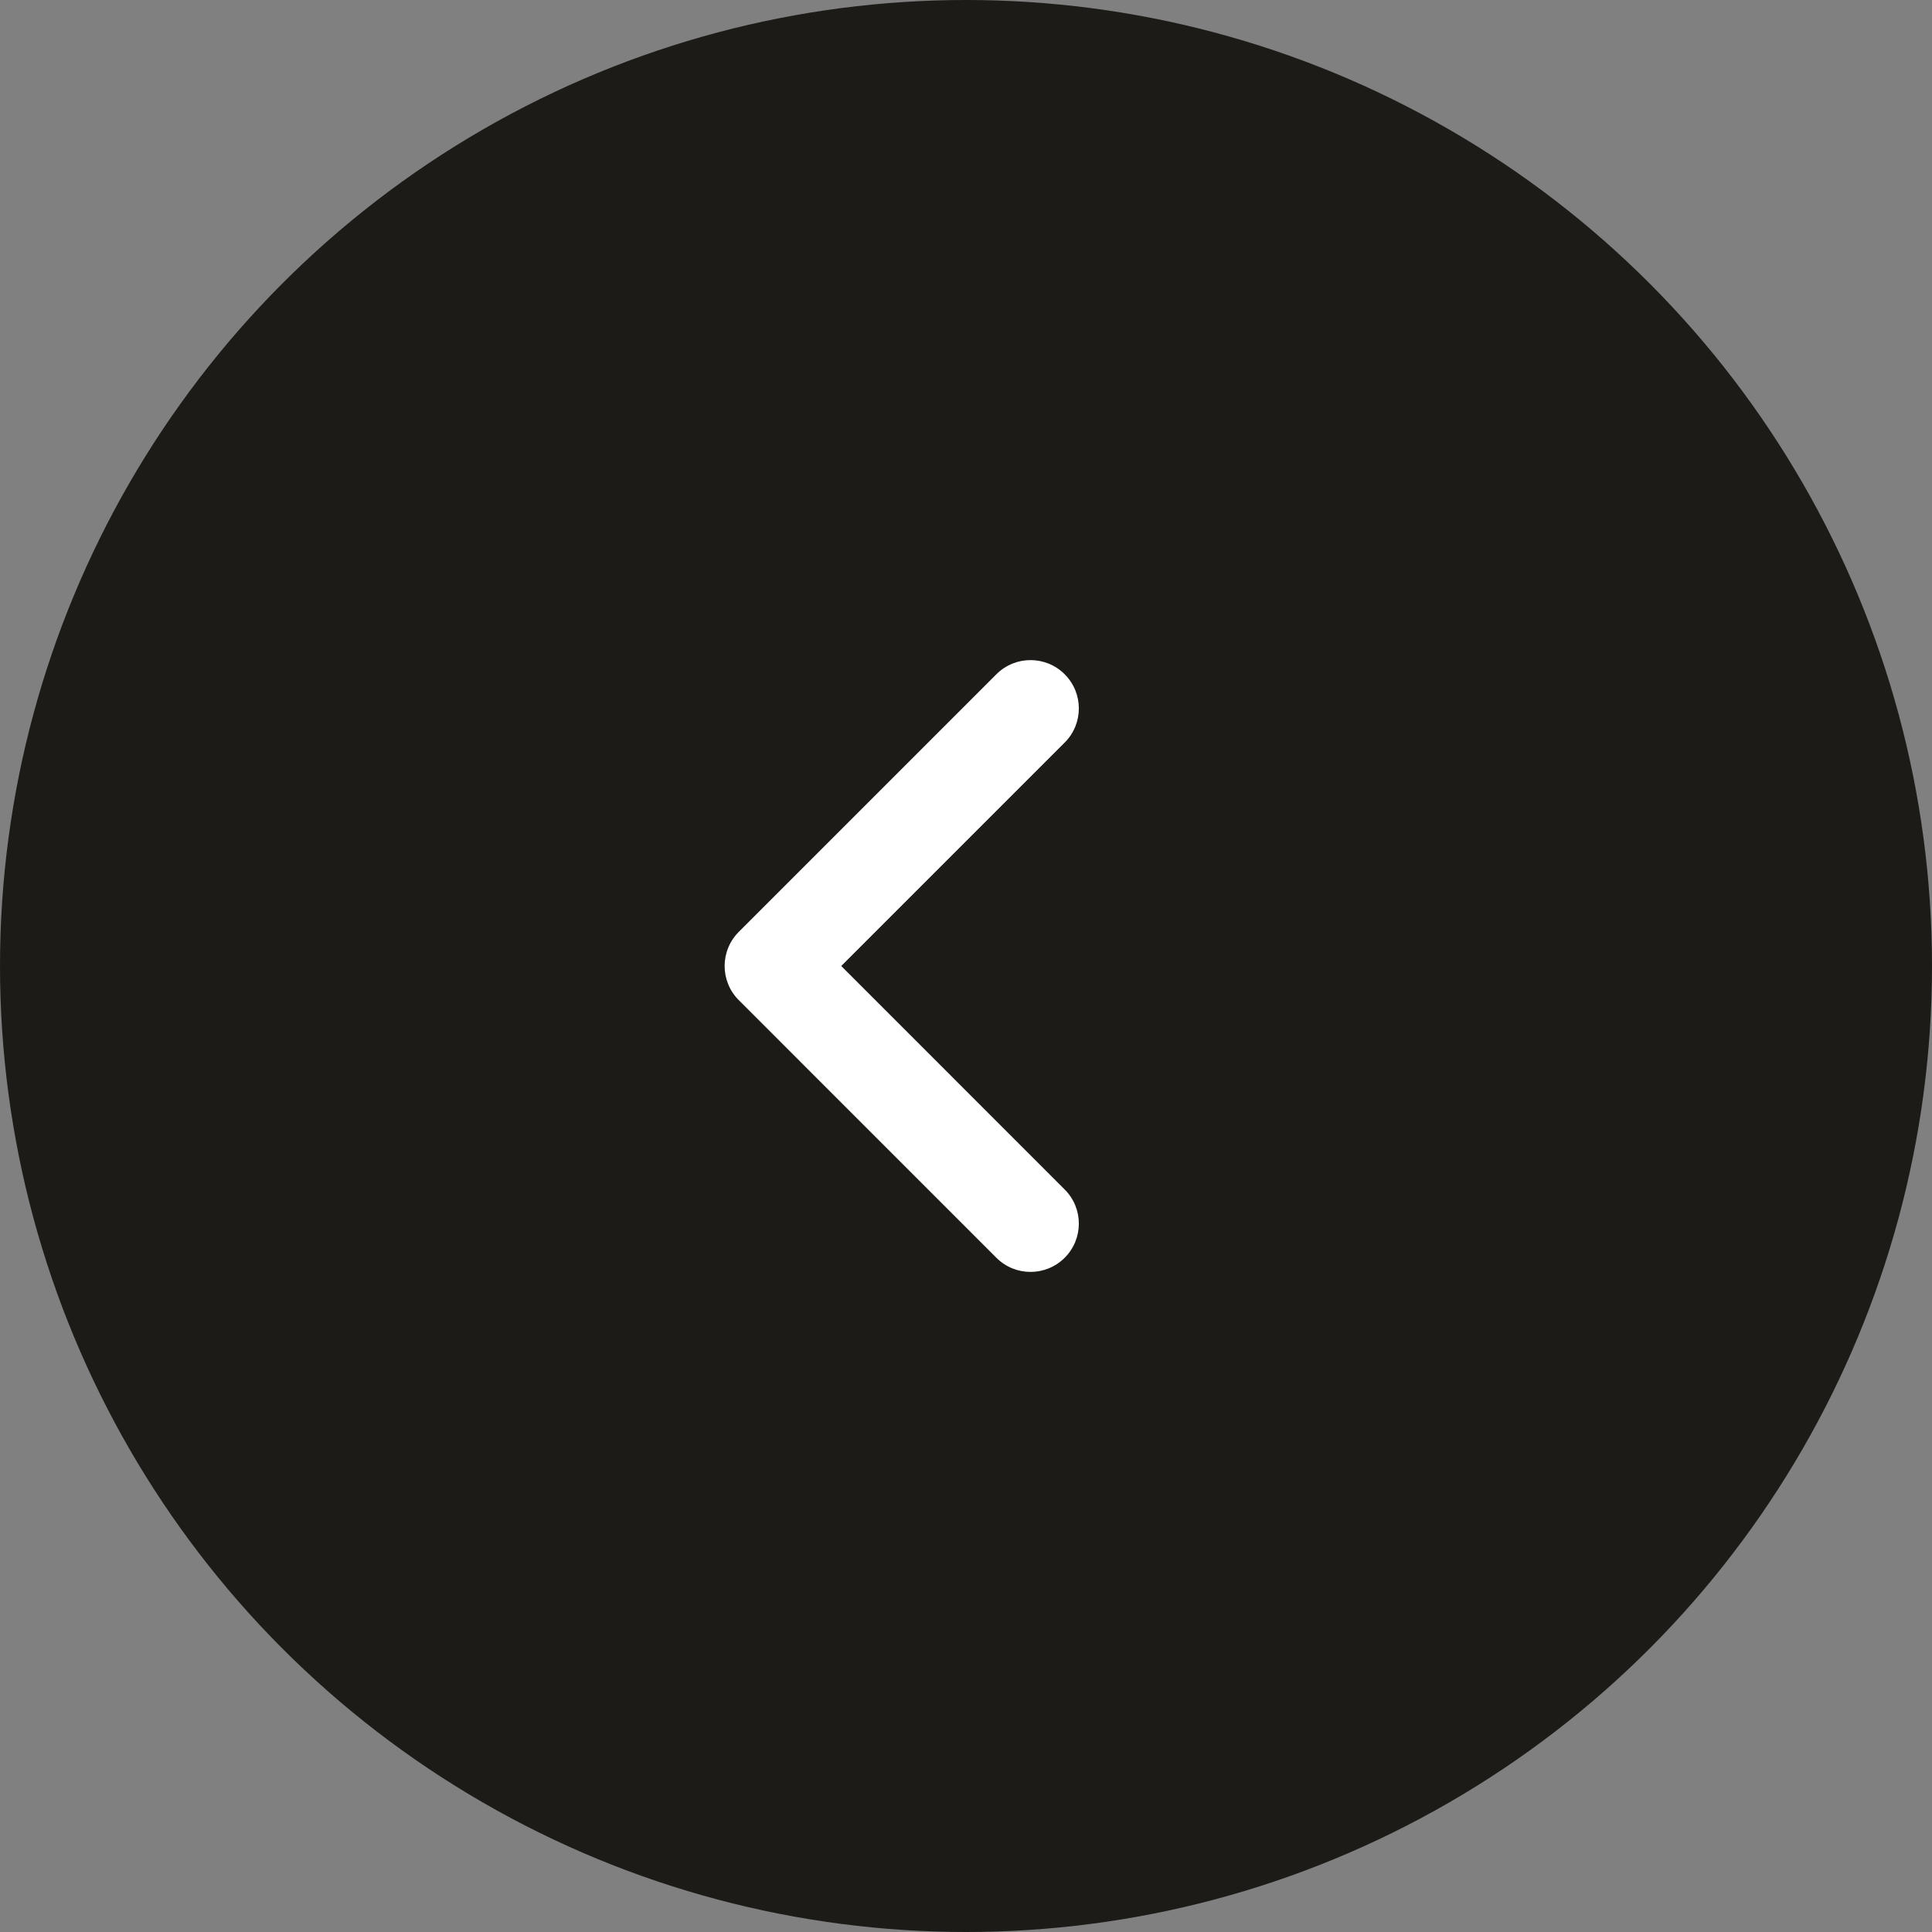
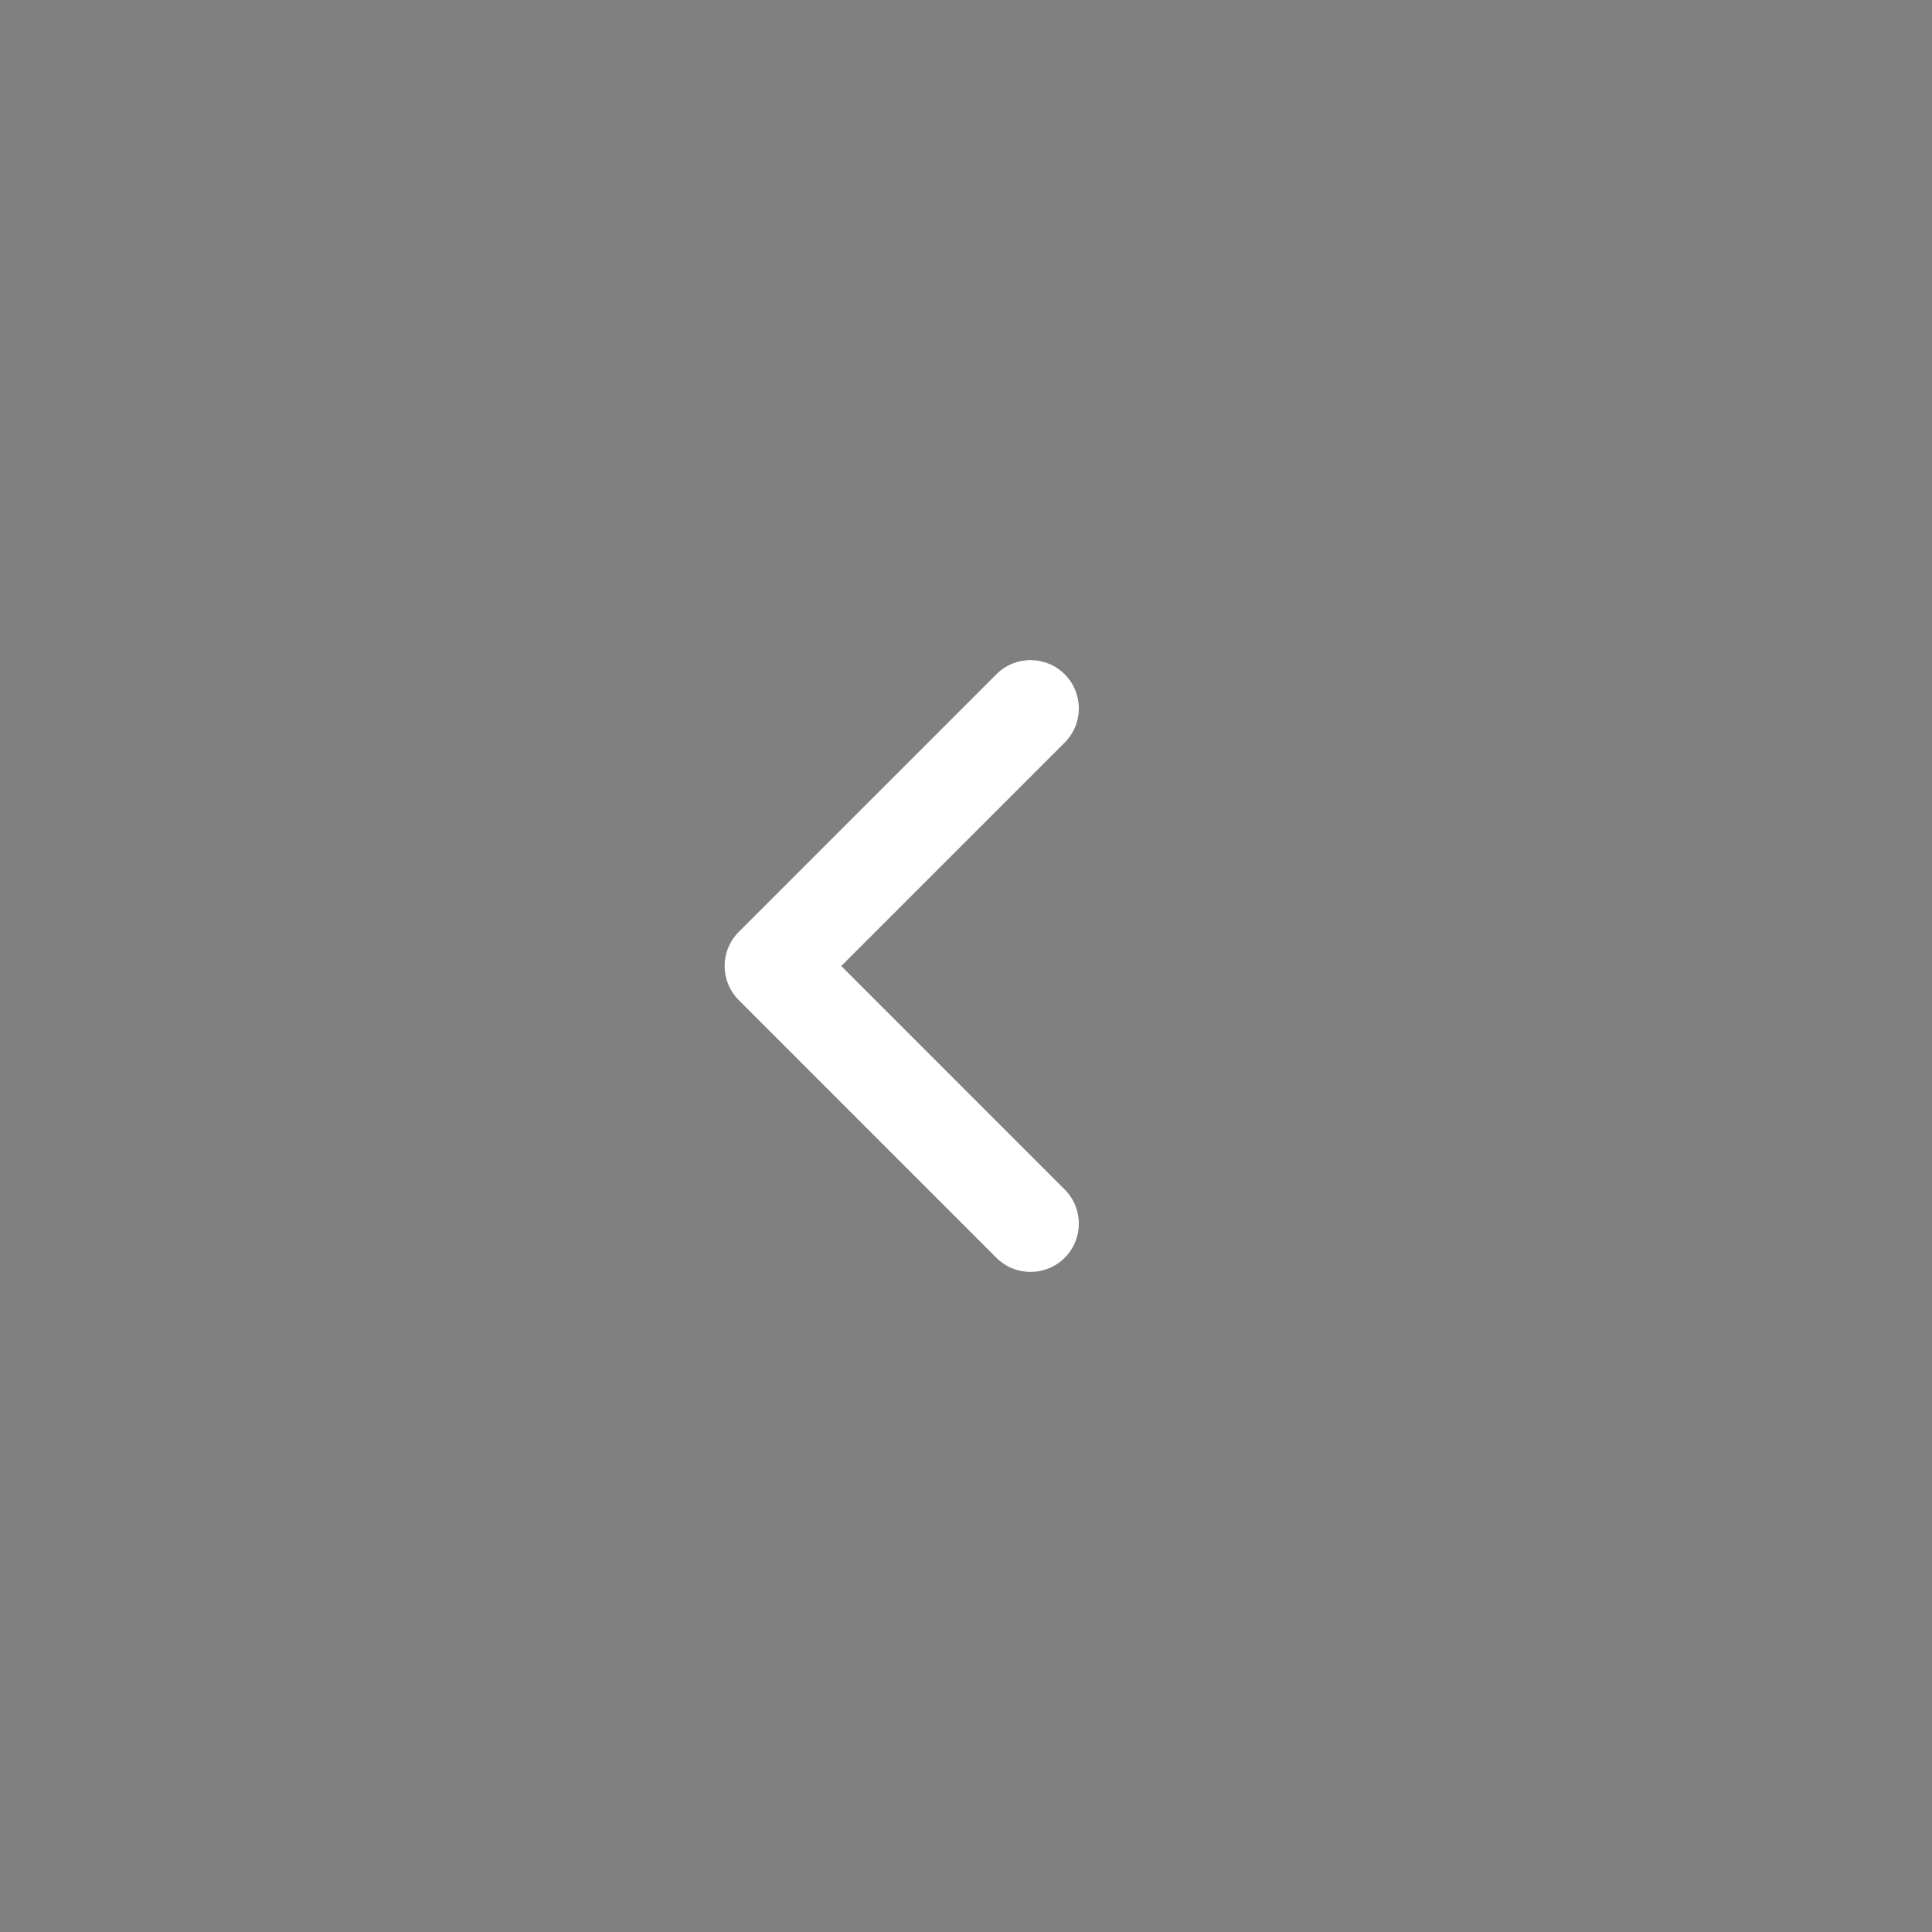
<svg xmlns="http://www.w3.org/2000/svg" width="40" height="40" viewBox="0 0 40 40" fill="none">
  <rect x="0" y="0" width="40" height="40" fill="#808080" stroke="none" />
-   <circle cx="20" cy="20" r="20" transform="matrix(-1 0 0 1 40 0)" fill="#1C1B17" />
  <path fill-rule="evenodd" clip-rule="evenodd" d="M22.043 13.96C21.652 13.569 21.019 13.569 20.629 13.96L15.296 19.293C14.905 19.684 14.905 20.317 15.296 20.707L20.629 26.041C21.019 26.431 21.652 26.431 22.043 26.041C22.434 25.65 22.434 25.017 22.043 24.627L17.417 20L22.043 15.374C22.434 14.984 22.434 14.35 22.043 13.96Z" fill="white" />
</svg>